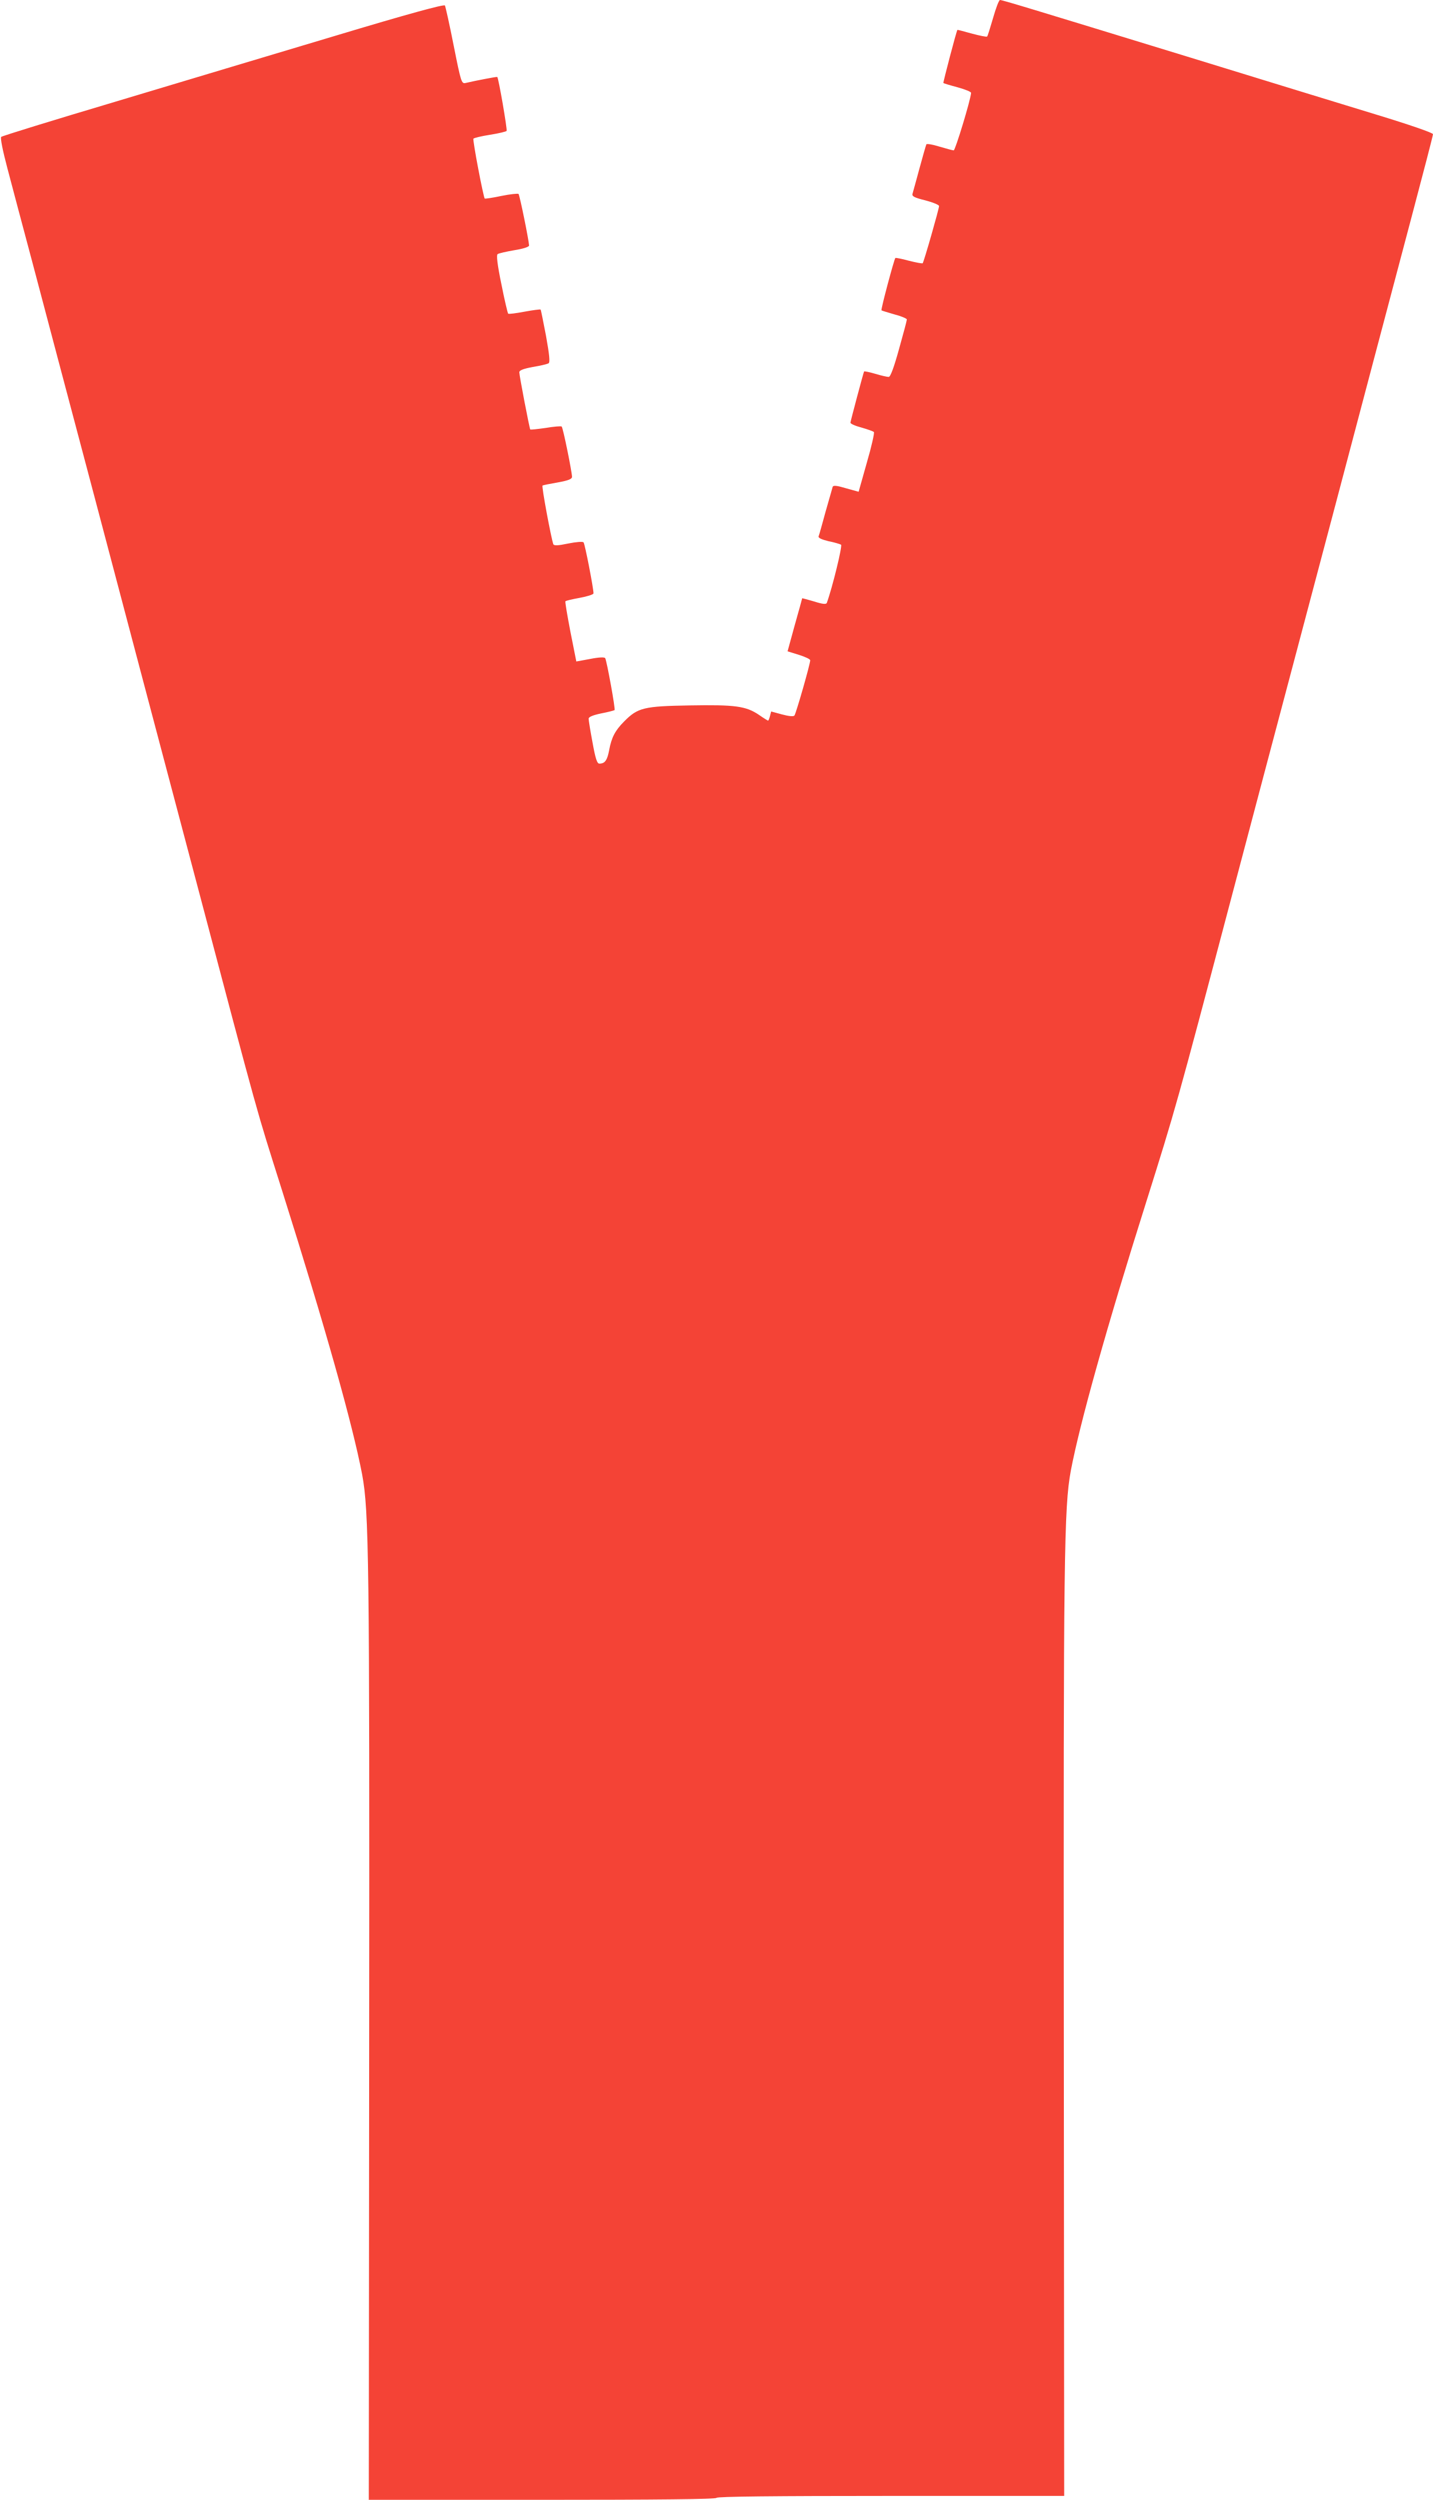
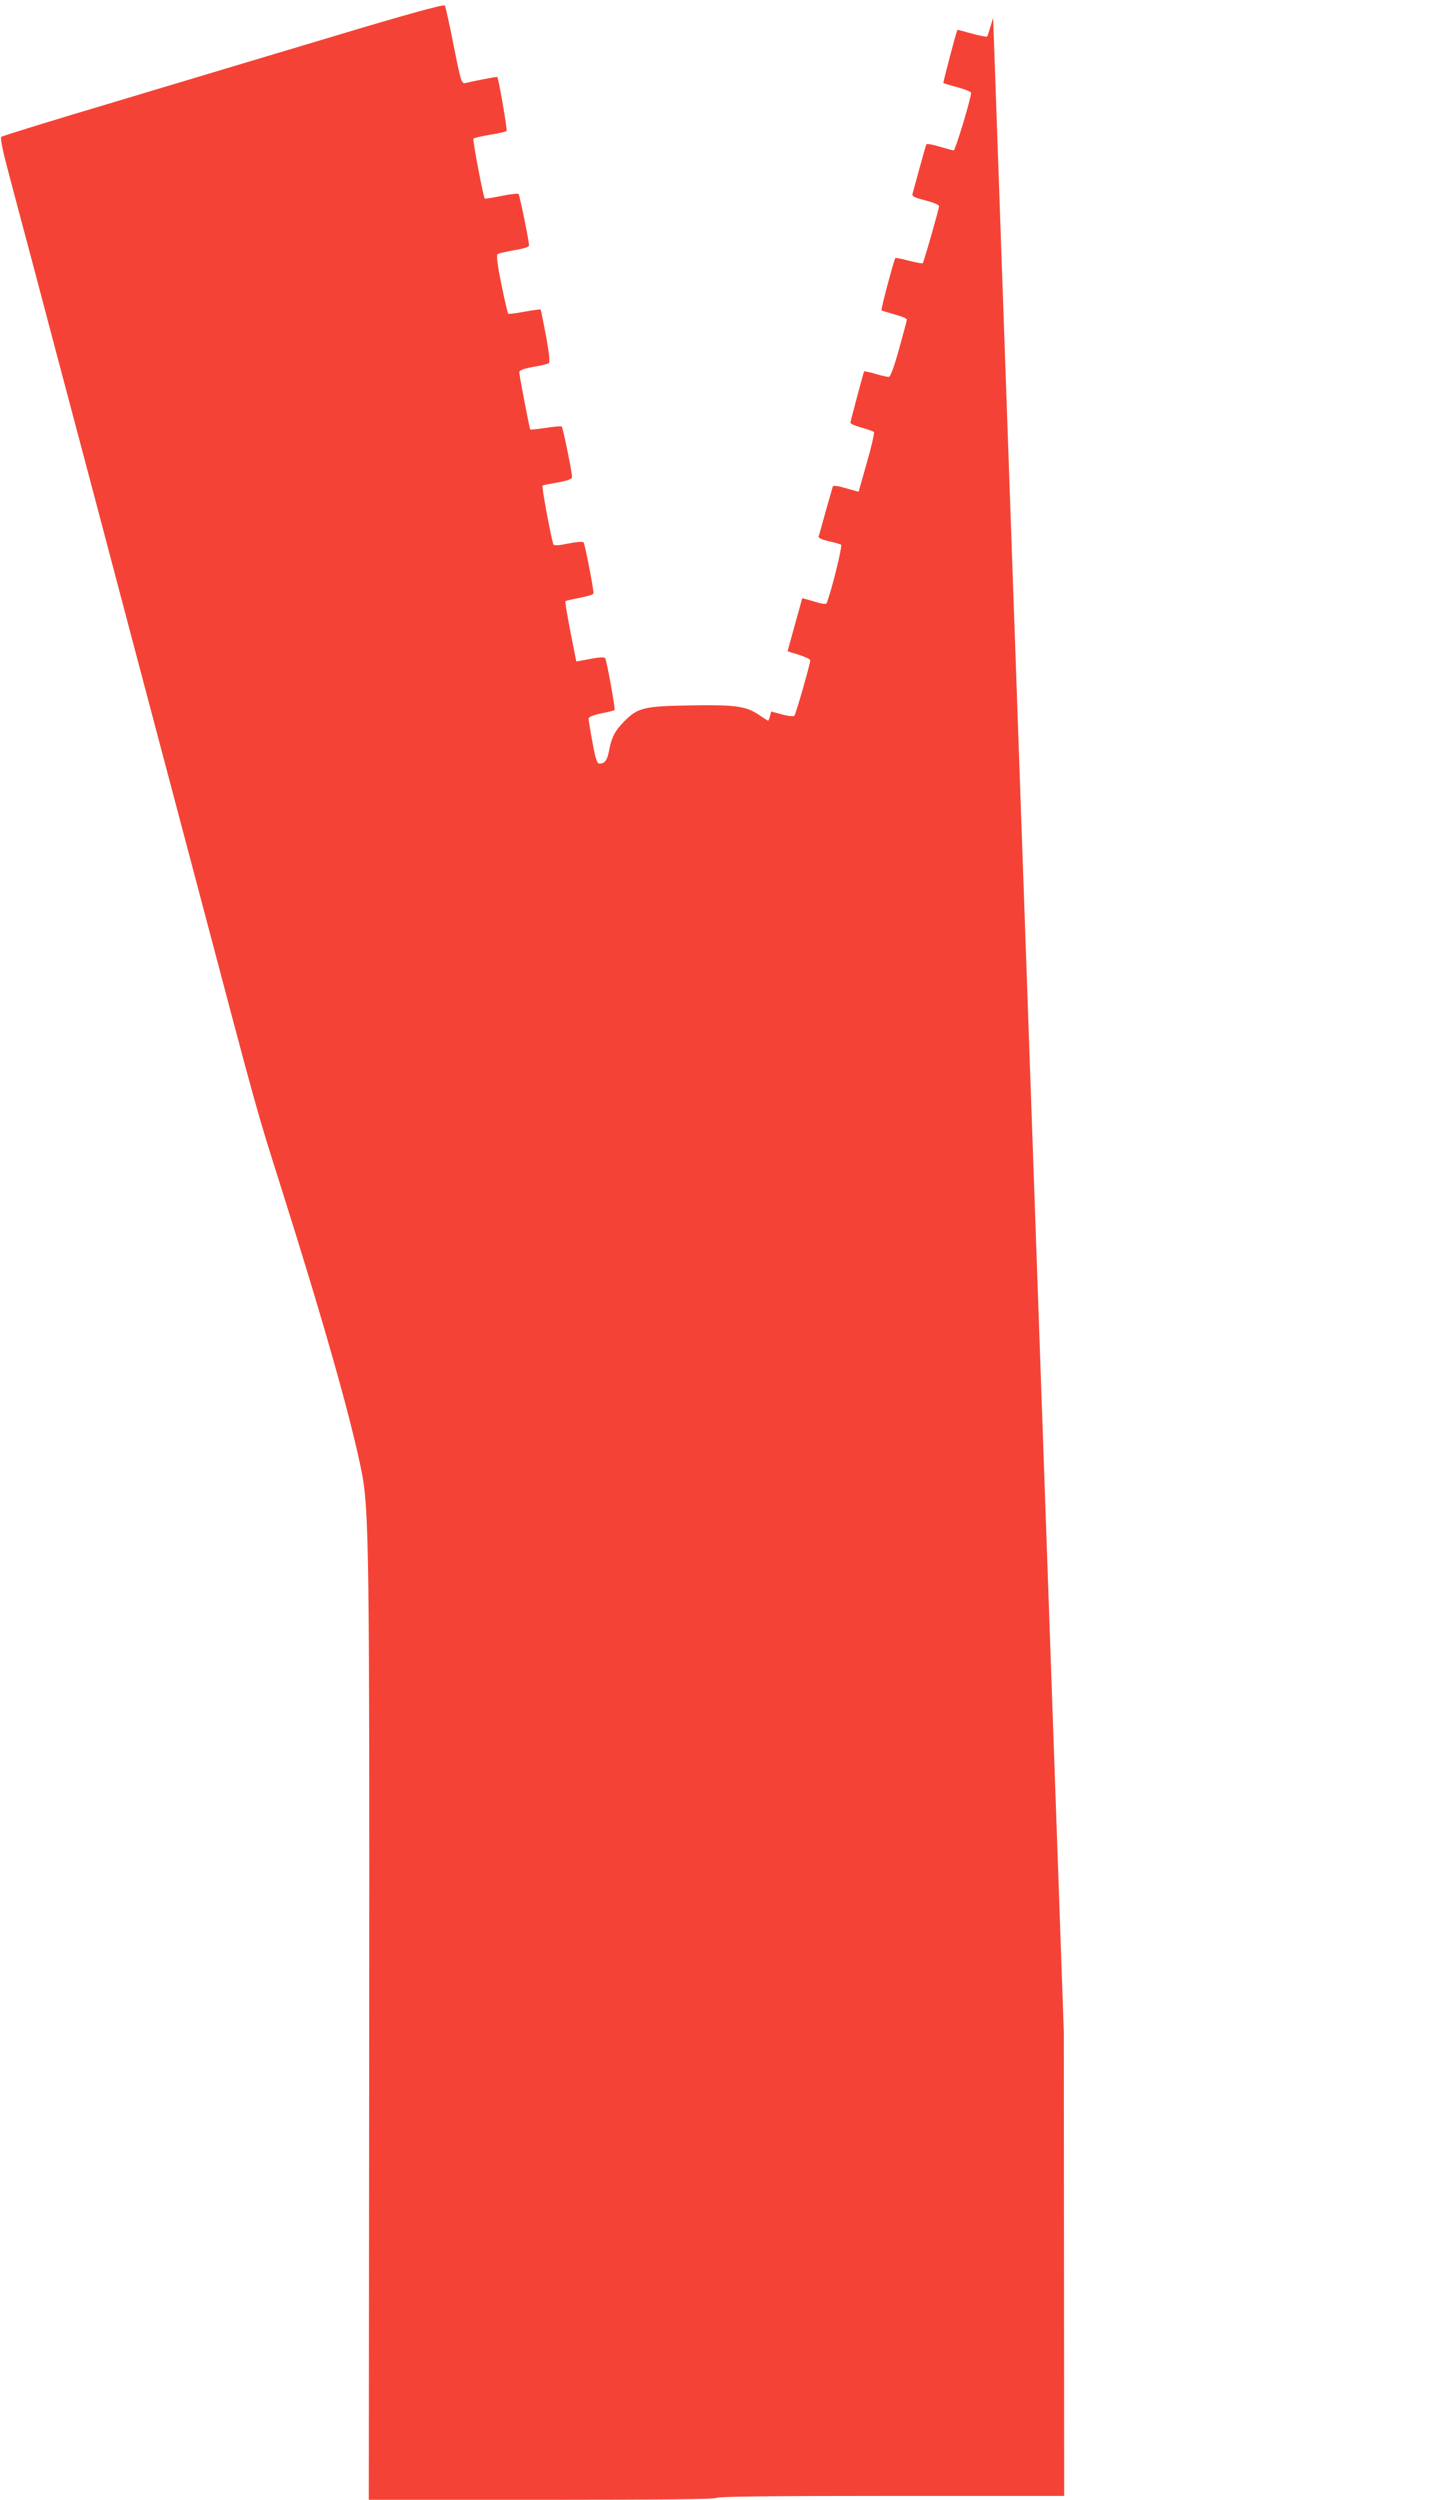
<svg xmlns="http://www.w3.org/2000/svg" version="1.0" width="734pt" height="1280pt" viewBox="0 0 734 1280" preserveAspectRatio="xMidYMid meet">
  <g transform="translate(0,1280) scale(0.1,-0.1)" fill="#f44336" stroke="none">
-     <path d="M5087 12709 c-15 -51 -28 -94 -31 -96 -2 -3 -37 4 -78 15 -40 11 -73 20 -74 19 -5 -5 -74 -270 -72 -272 2 -2 35 -12 73 -22 39 -11 70 -23 69 -29 -3 -38 -81 -294 -89 -294 -5 0 -38 9 -72 19 -35 11 -65 16 -68 12 -2 -4 -18 -59 -35 -122 -17 -63 -33 -121 -36 -131 -4 -13 9 -20 66 -34 38 -10 70 -23 70 -29 0 -14 -78 -287 -84 -293 -3 -2 -35 4 -71 13 -36 10 -67 16 -69 14 -7 -9 -75 -264 -71 -268 2 -2 33 -11 67 -21 35 -9 63 -21 63 -26 0 -5 -18 -73 -40 -151 -26 -94 -44 -143 -53 -143 -8 0 -39 7 -69 16 -30 9 -56 14 -57 12 -3 -4 -68 -249 -70 -262 0 -6 25 -17 56 -25 31 -9 60 -19 64 -23 4 -4 -12 -75 -36 -157 l-42 -149 -65 18 c-47 14 -65 16 -68 7 -2 -7 -18 -63 -36 -126 -17 -63 -33 -120 -36 -127 -3 -8 14 -16 50 -25 31 -6 60 -15 65 -18 8 -5 -45 -222 -73 -298 -3 -8 -20 -7 -64 7 -34 10 -61 17 -62 17 0 -1 -17 -63 -38 -137 l-37 -135 58 -18 c32 -10 58 -22 58 -28 0 -19 -73 -274 -81 -283 -5 -6 -30 -3 -64 6 l-55 15 -6 -23 c-3 -13 -8 -24 -10 -24 -1 0 -23 13 -47 30 -67 45 -122 52 -355 48 -233 -4 -265 -11 -335 -82 -46 -46 -65 -82 -77 -148 -10 -52 -22 -68 -50 -68 -12 0 -20 26 -35 108 -11 59 -20 114 -20 122 0 9 21 18 64 27 36 7 66 15 69 17 5 5 -40 252 -48 266 -4 6 -32 5 -77 -4 l-71 -13 -30 151 c-16 83 -28 154 -26 157 1 3 35 11 74 18 38 7 70 17 70 23 0 26 -44 254 -51 261 -4 5 -39 2 -79 -6 -52 -11 -73 -12 -76 -3 -11 31 -61 297 -55 300 3 2 39 9 79 16 54 10 72 17 72 29 -1 28 -46 251 -53 257 -3 3 -40 0 -81 -7 -42 -6 -78 -10 -80 -8 -4 6 -56 275 -56 293 0 10 21 18 69 27 38 6 75 15 81 19 8 5 4 44 -13 139 -14 73 -26 134 -28 136 -2 2 -40 -3 -83 -11 -43 -8 -81 -13 -83 -10 -3 3 -19 71 -35 152 -21 101 -26 149 -19 153 6 4 45 13 86 20 45 7 75 17 75 24 -1 26 -48 258 -54 264 -3 3 -42 -1 -87 -10 -46 -10 -84 -15 -86 -14 -7 7 -63 300 -58 307 3 4 41 13 85 20 44 7 83 16 85 20 4 7 -41 270 -48 276 -2 2 -102 -17 -163 -31 -20 -4 -23 5 -60 191 -21 107 -42 200 -45 206 -5 7 -192 -44 -561 -155 -304 -91 -812 -243 -1128 -338 -316 -94 -579 -175 -584 -180 -5 -5 8 -71 32 -161 22 -84 81 -306 131 -493 49 -187 189 -713 310 -1170 120 -456 353 -1334 516 -1950 344 -1301 313 -1187 448 -1615 225 -712 363 -1204 412 -1460 35 -189 38 -435 36 -2872 l-2 -2378 890 0 c587 0 891 3 891 10 0 7 304 10 891 10 l890 0 -2 2377 c-2 2438 1 2684 36 2873 46 242 184 736 386 1375 150 477 154 490 434 1550 113 429 256 966 316 1193 60 226 159 600 220 830 139 527 259 979 393 1485 58 219 106 403 106 410 0 7 -122 49 -293 101 -160 49 -589 180 -952 292 -839 257 -961 294 -973 294 -5 0 -21 -41 -35 -91z" />
+     <path d="M5087 12709 c-15 -51 -28 -94 -31 -96 -2 -3 -37 4 -78 15 -40 11 -73 20 -74 19 -5 -5 -74 -270 -72 -272 2 -2 35 -12 73 -22 39 -11 70 -23 69 -29 -3 -38 -81 -294 -89 -294 -5 0 -38 9 -72 19 -35 11 -65 16 -68 12 -2 -4 -18 -59 -35 -122 -17 -63 -33 -121 -36 -131 -4 -13 9 -20 66 -34 38 -10 70 -23 70 -29 0 -14 -78 -287 -84 -293 -3 -2 -35 4 -71 13 -36 10 -67 16 -69 14 -7 -9 -75 -264 -71 -268 2 -2 33 -11 67 -21 35 -9 63 -21 63 -26 0 -5 -18 -73 -40 -151 -26 -94 -44 -143 -53 -143 -8 0 -39 7 -69 16 -30 9 -56 14 -57 12 -3 -4 -68 -249 -70 -262 0 -6 25 -17 56 -25 31 -9 60 -19 64 -23 4 -4 -12 -75 -36 -157 l-42 -149 -65 18 c-47 14 -65 16 -68 7 -2 -7 -18 -63 -36 -126 -17 -63 -33 -120 -36 -127 -3 -8 14 -16 50 -25 31 -6 60 -15 65 -18 8 -5 -45 -222 -73 -298 -3 -8 -20 -7 -64 7 -34 10 -61 17 -62 17 0 -1 -17 -63 -38 -137 l-37 -135 58 -18 c32 -10 58 -22 58 -28 0 -19 -73 -274 -81 -283 -5 -6 -30 -3 -64 6 l-55 15 -6 -23 c-3 -13 -8 -24 -10 -24 -1 0 -23 13 -47 30 -67 45 -122 52 -355 48 -233 -4 -265 -11 -335 -82 -46 -46 -65 -82 -77 -148 -10 -52 -22 -68 -50 -68 -12 0 -20 26 -35 108 -11 59 -20 114 -20 122 0 9 21 18 64 27 36 7 66 15 69 17 5 5 -40 252 -48 266 -4 6 -32 5 -77 -4 l-71 -13 -30 151 c-16 83 -28 154 -26 157 1 3 35 11 74 18 38 7 70 17 70 23 0 26 -44 254 -51 261 -4 5 -39 2 -79 -6 -52 -11 -73 -12 -76 -3 -11 31 -61 297 -55 300 3 2 39 9 79 16 54 10 72 17 72 29 -1 28 -46 251 -53 257 -3 3 -40 0 -81 -7 -42 -6 -78 -10 -80 -8 -4 6 -56 275 -56 293 0 10 21 18 69 27 38 6 75 15 81 19 8 5 4 44 -13 139 -14 73 -26 134 -28 136 -2 2 -40 -3 -83 -11 -43 -8 -81 -13 -83 -10 -3 3 -19 71 -35 152 -21 101 -26 149 -19 153 6 4 45 13 86 20 45 7 75 17 75 24 -1 26 -48 258 -54 264 -3 3 -42 -1 -87 -10 -46 -10 -84 -15 -86 -14 -7 7 -63 300 -58 307 3 4 41 13 85 20 44 7 83 16 85 20 4 7 -41 270 -48 276 -2 2 -102 -17 -163 -31 -20 -4 -23 5 -60 191 -21 107 -42 200 -45 206 -5 7 -192 -44 -561 -155 -304 -91 -812 -243 -1128 -338 -316 -94 -579 -175 -584 -180 -5 -5 8 -71 32 -161 22 -84 81 -306 131 -493 49 -187 189 -713 310 -1170 120 -456 353 -1334 516 -1950 344 -1301 313 -1187 448 -1615 225 -712 363 -1204 412 -1460 35 -189 38 -435 36 -2872 l-2 -2378 890 0 c587 0 891 3 891 10 0 7 304 10 891 10 l890 0 -2 2377 z" />
  </g>
</svg>